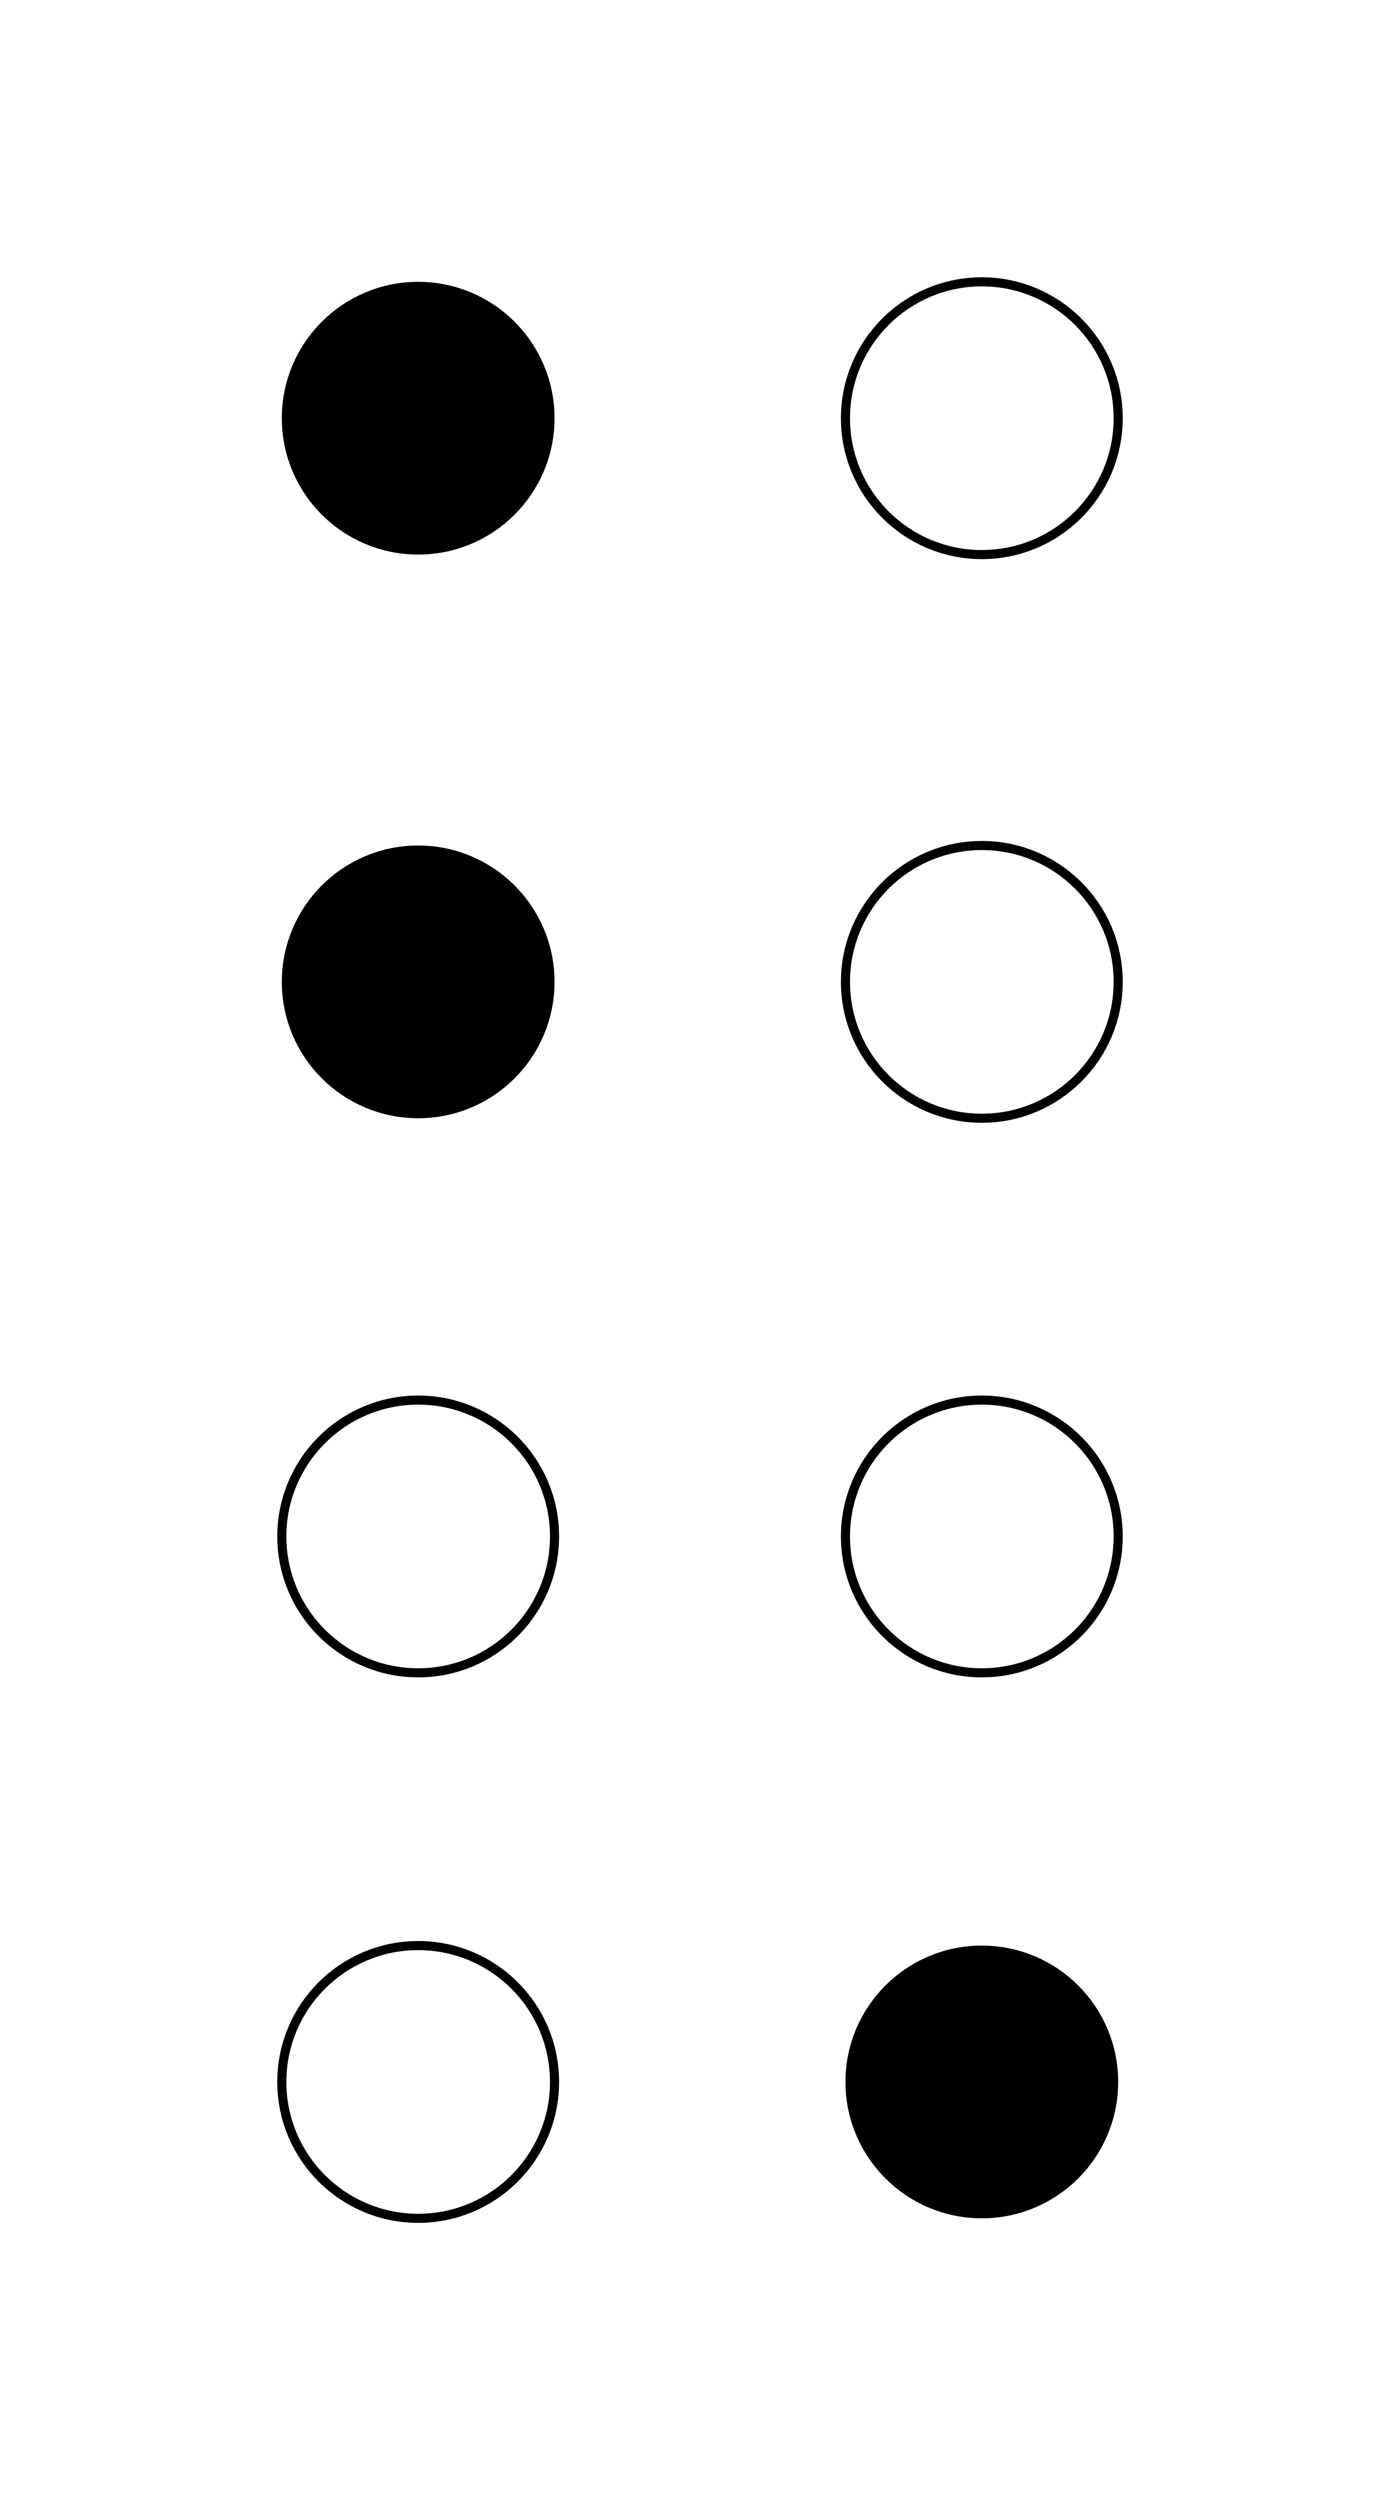
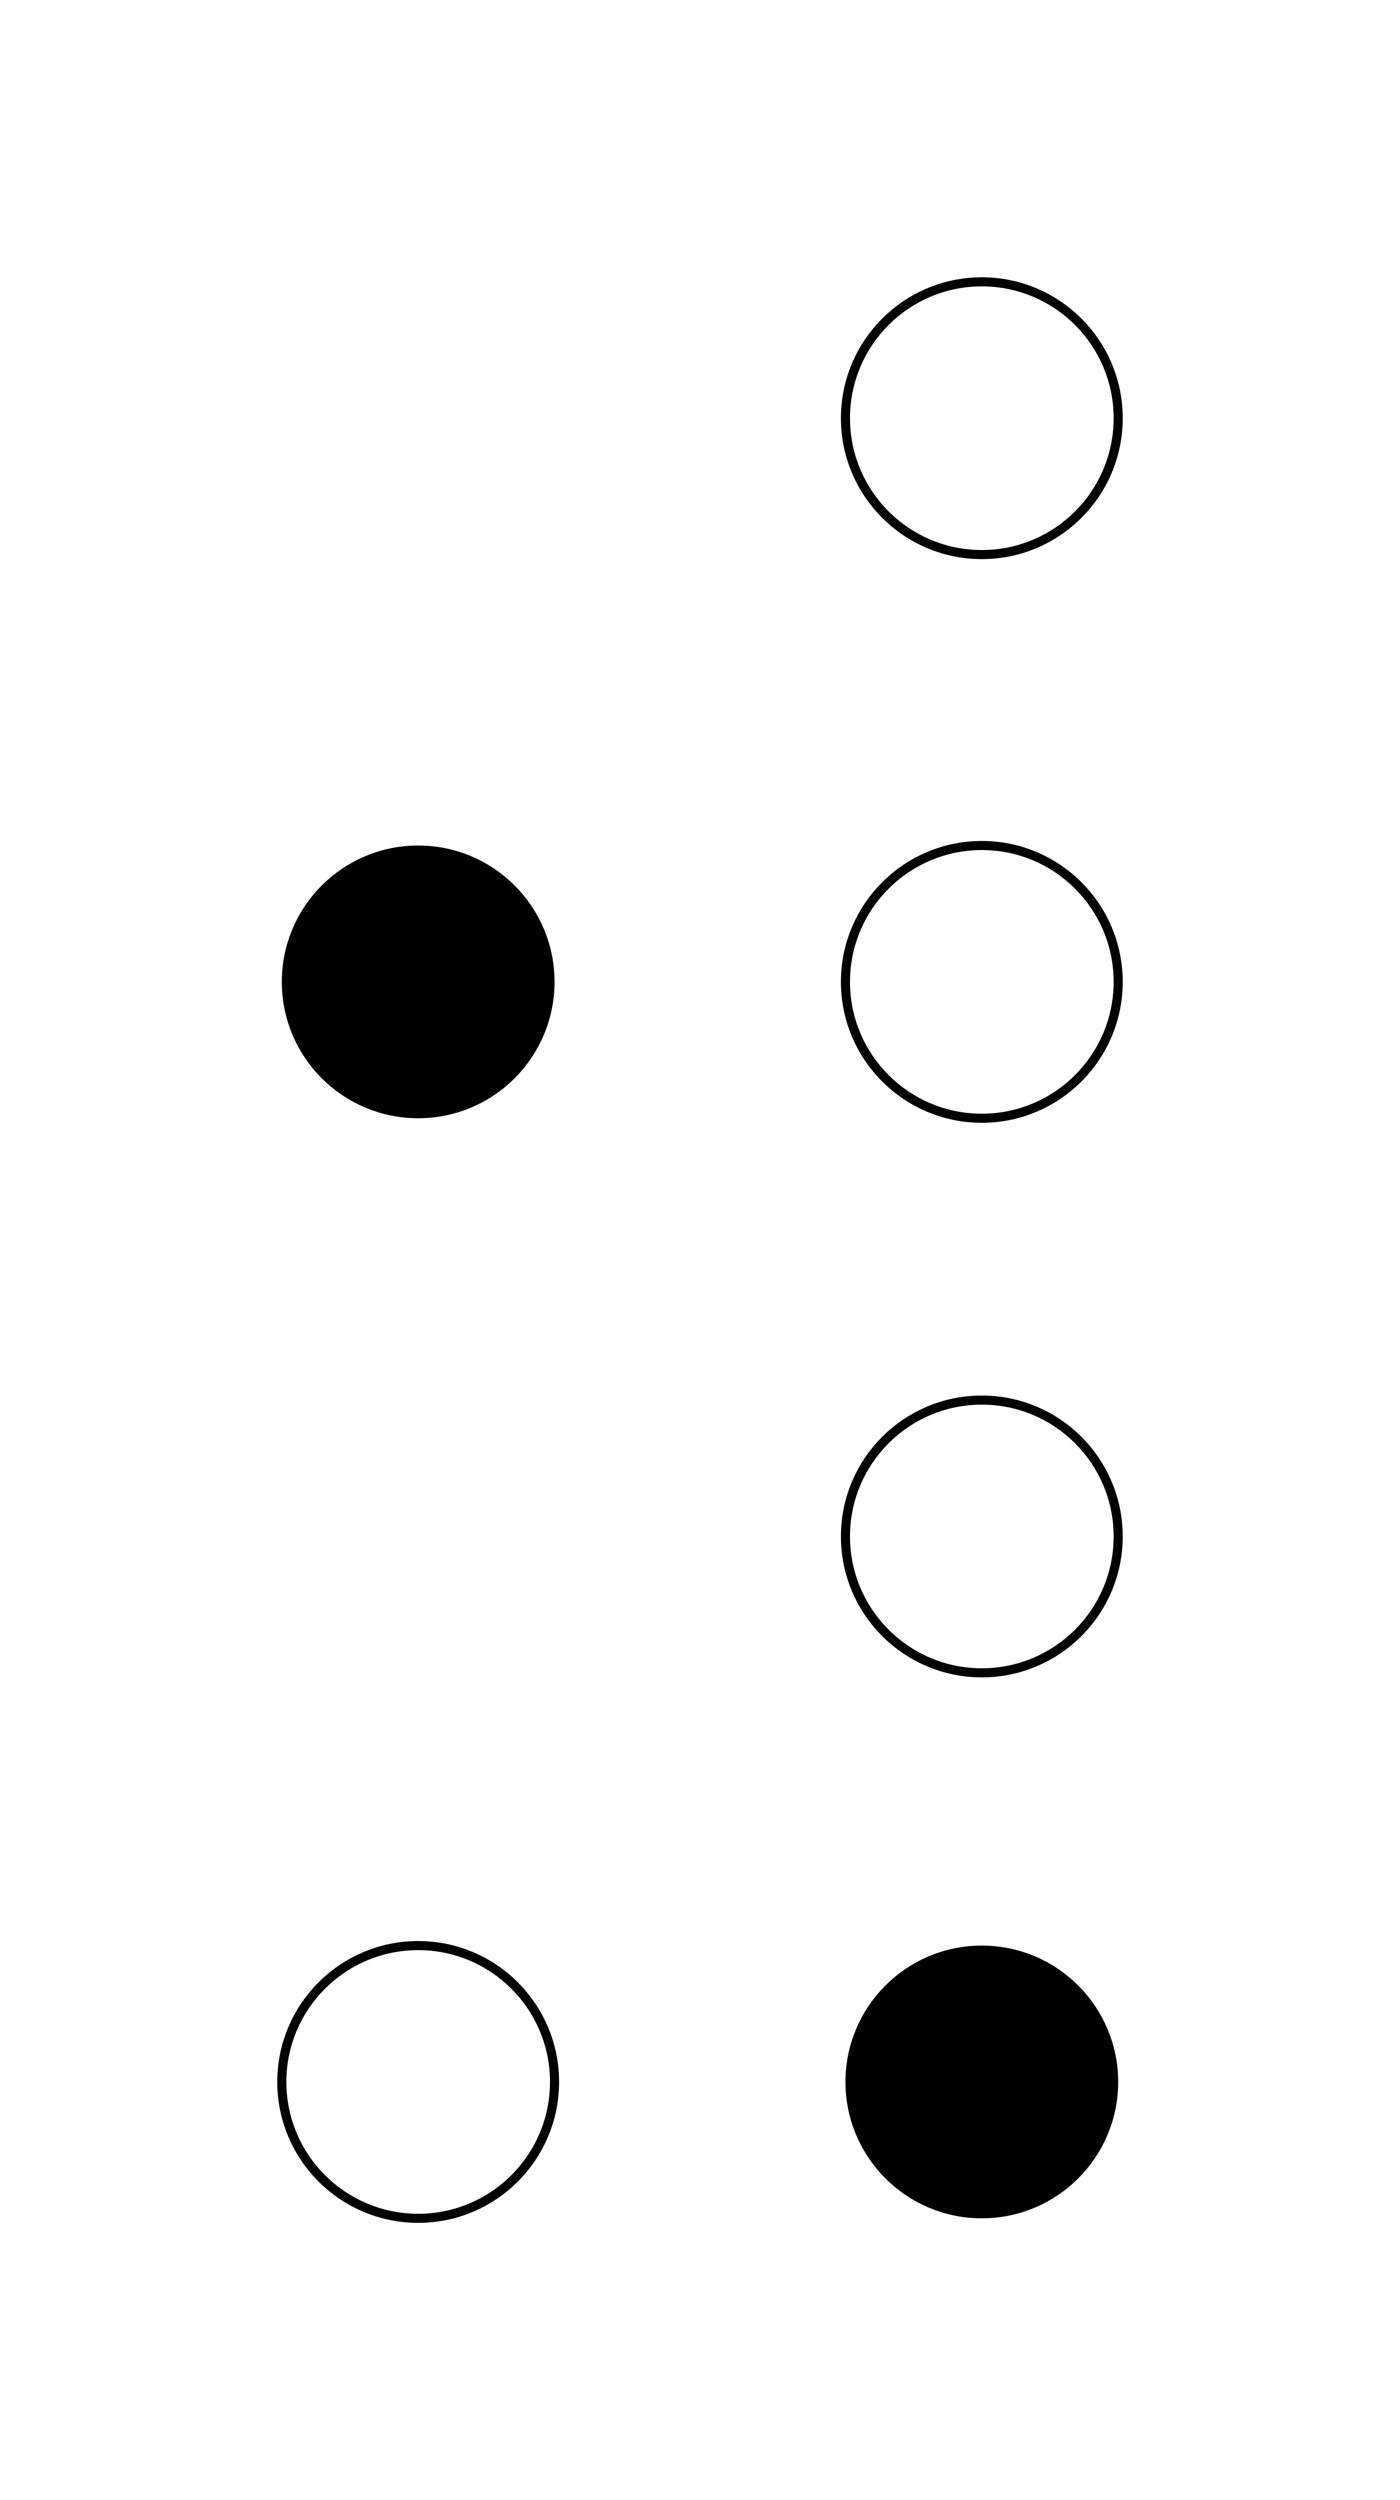
<svg xmlns="http://www.w3.org/2000/svg" width="154" height="275">
  <g fill="black">
-     <circle cx="46" cy="46" r="15" id="1" />
    <circle cx="46" cy="108" r="15" id="2" />
    <circle cx="108" cy="229" r="15" id="8" />
  </g>
  <g stroke="black" fill="none">
-     <circle cx="46" cy="169" r="15" id="3" />
    <circle cx="108" cy="46" r="15" id="4" />
    <circle cx="108" cy="108" r="15" id="5" />
    <circle cx="108" cy="169" r="15" id="6" />
    <circle cx="46" cy="229" r="15" id="7" />
  </g>
</svg>